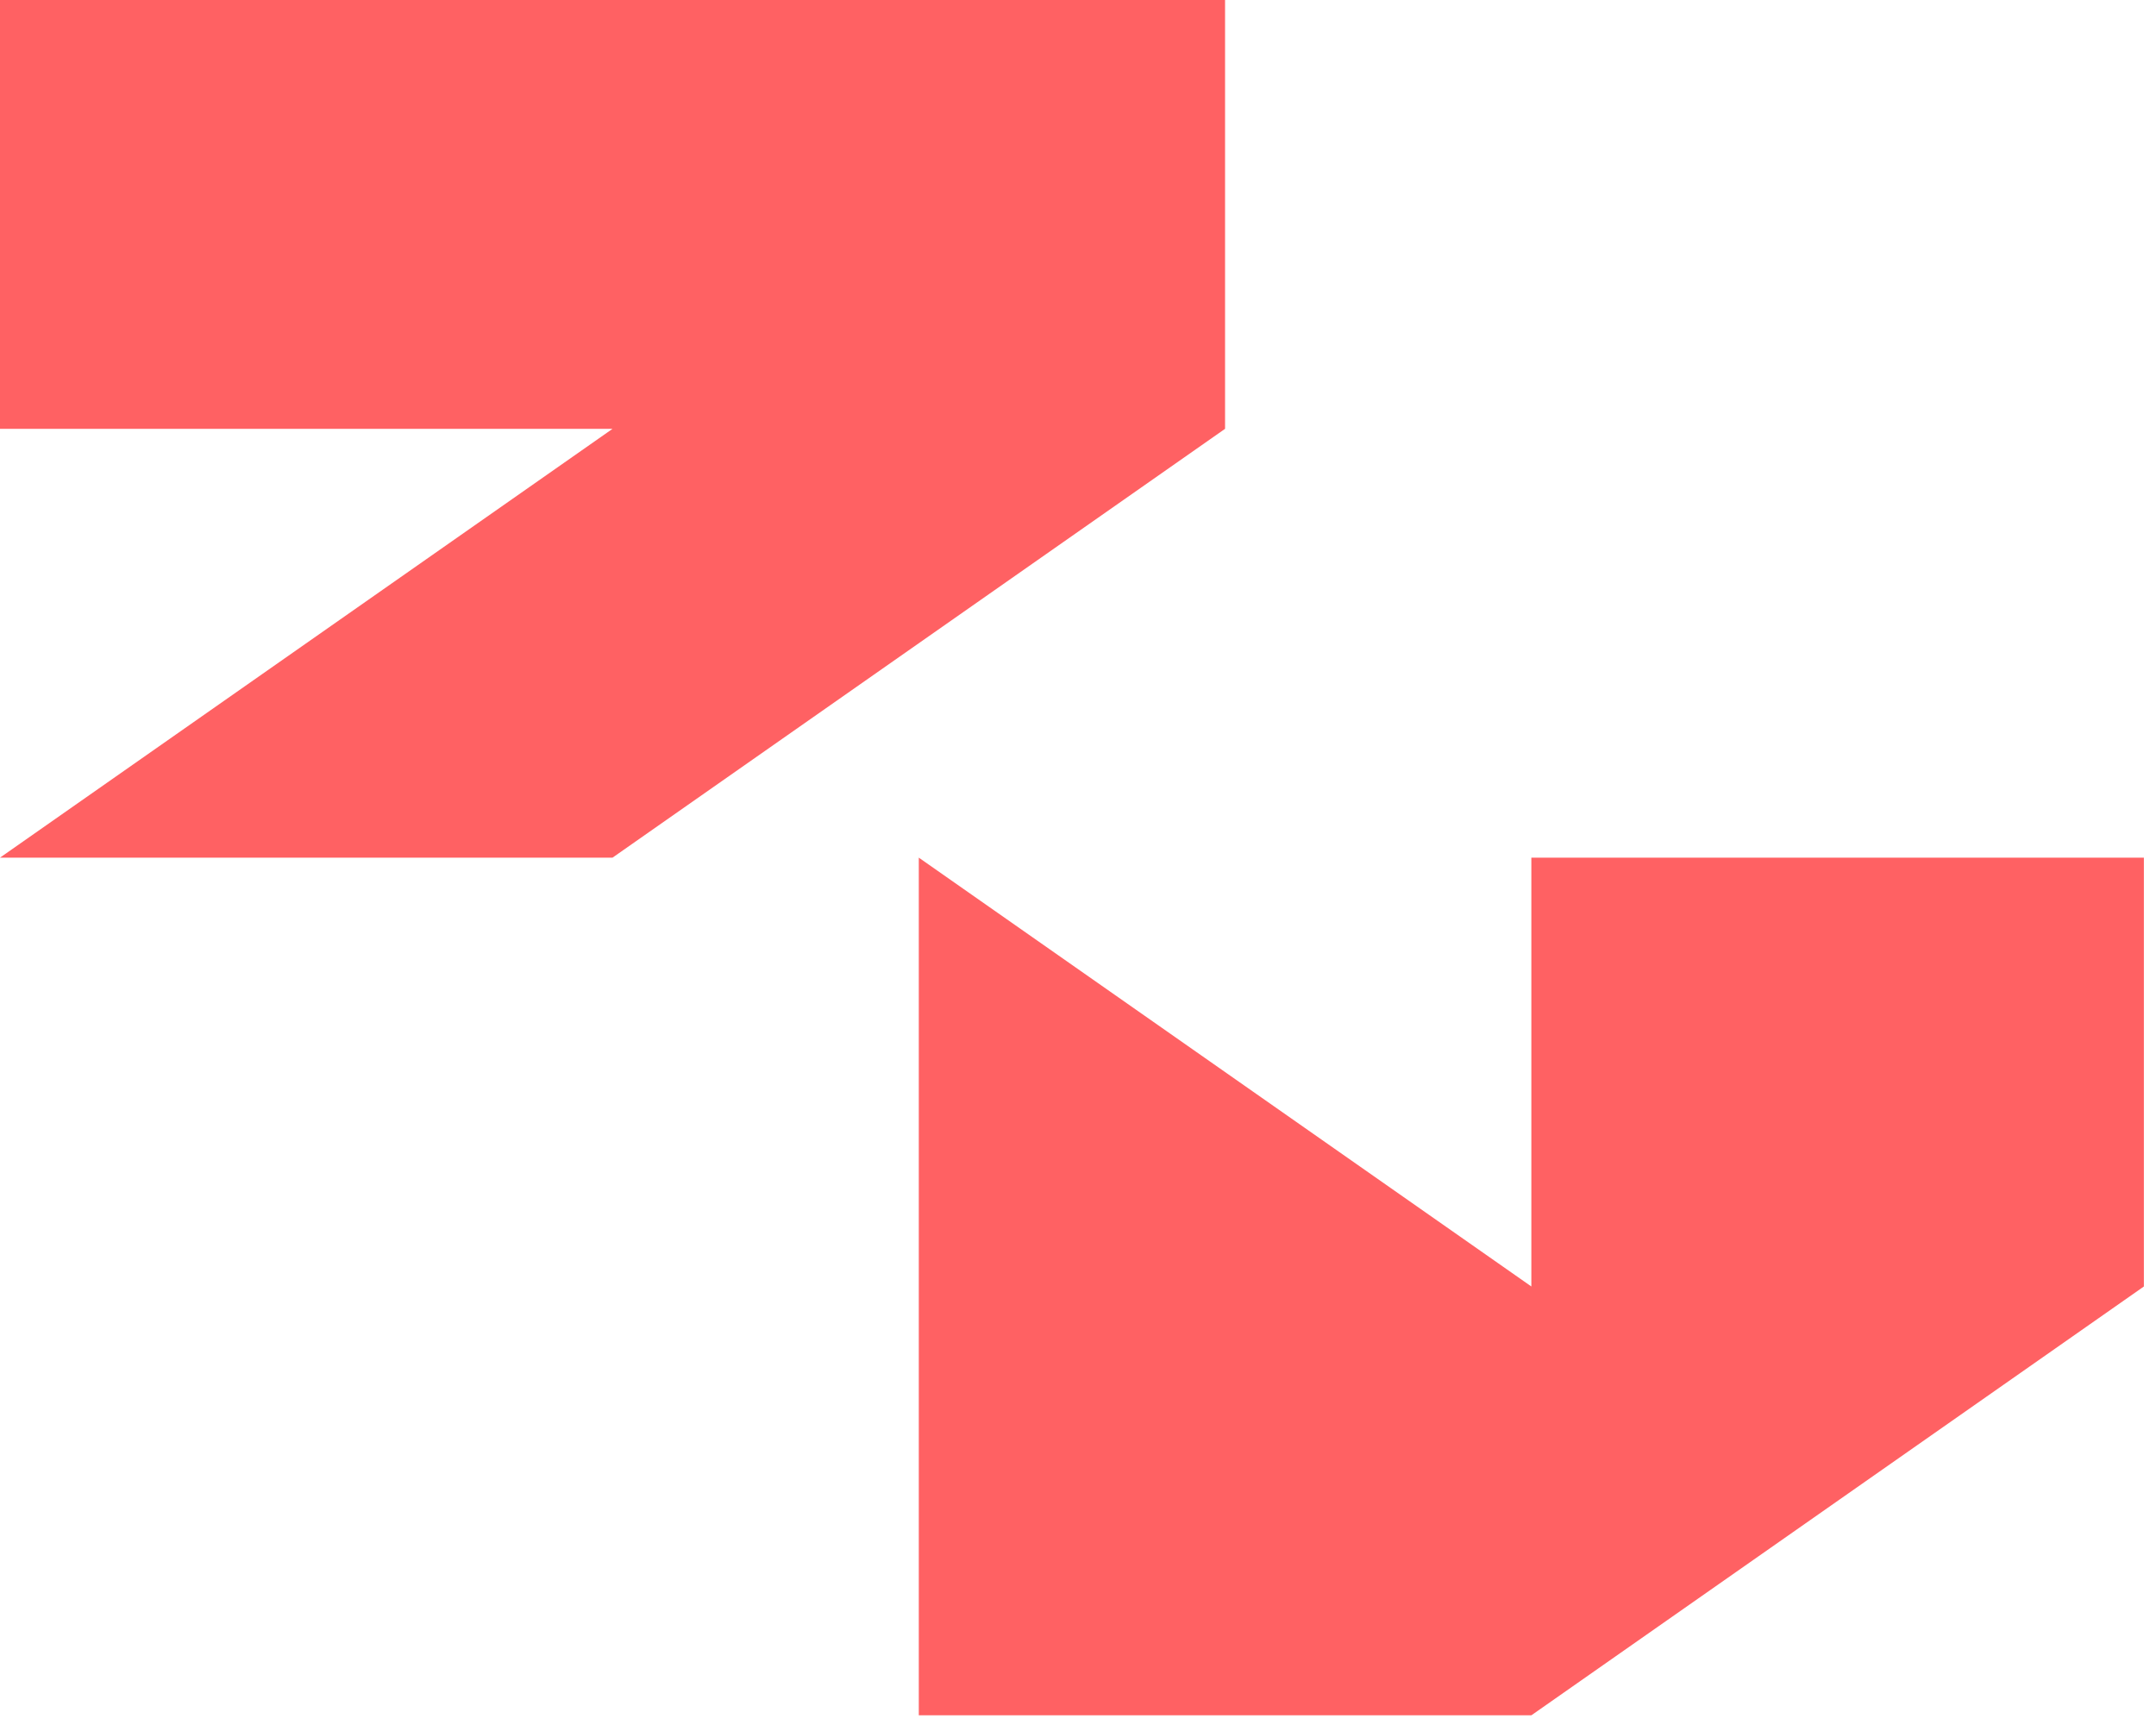
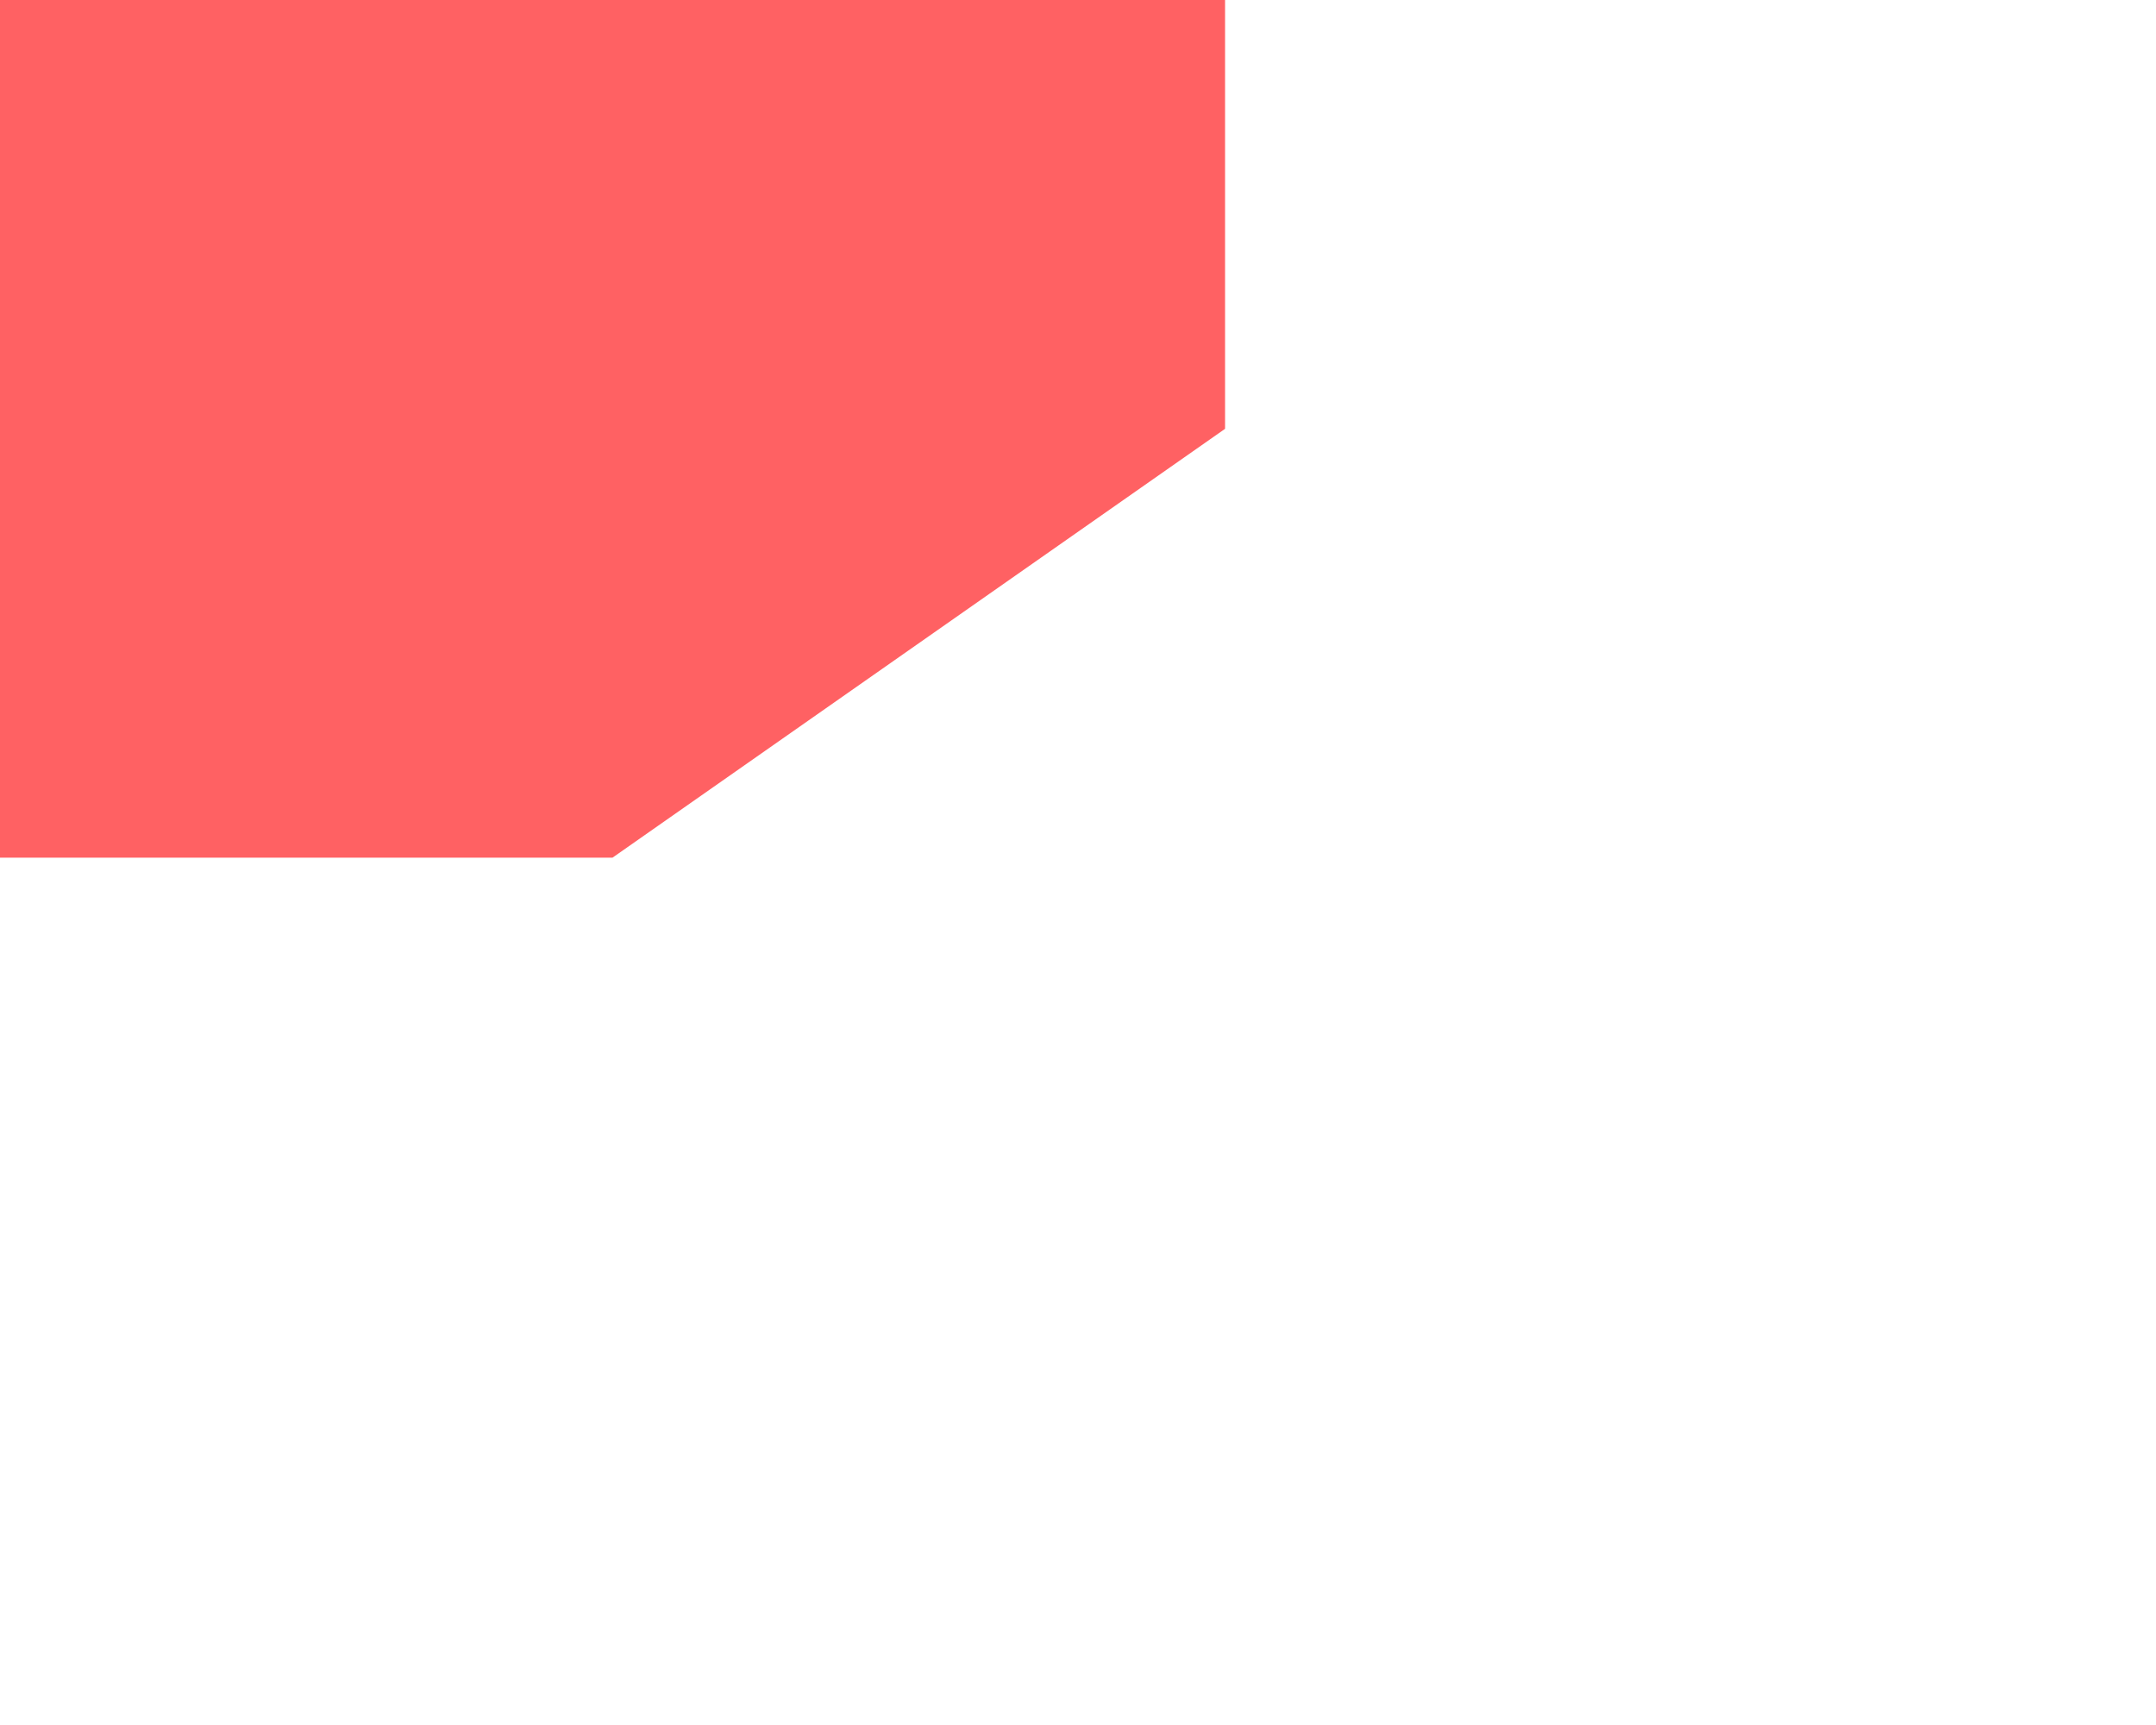
<svg xmlns="http://www.w3.org/2000/svg" width="95" height="76" viewBox="0 0 95 76" fill="none">
-   <path d="M0 18.893V0H53.98V18.893L26.99 37.786H0L26.99 18.893H0Z" fill="#FF6163" />
-   <path d="M40.485 75.573V37.786L67.476 56.68V37.786H94.466V56.68L67.476 75.573H40.485Z" fill="#FF6163" />
+   <path d="M0 18.893V0H53.98V18.893L26.99 37.786H0H0Z" fill="#FF6163" />
</svg>